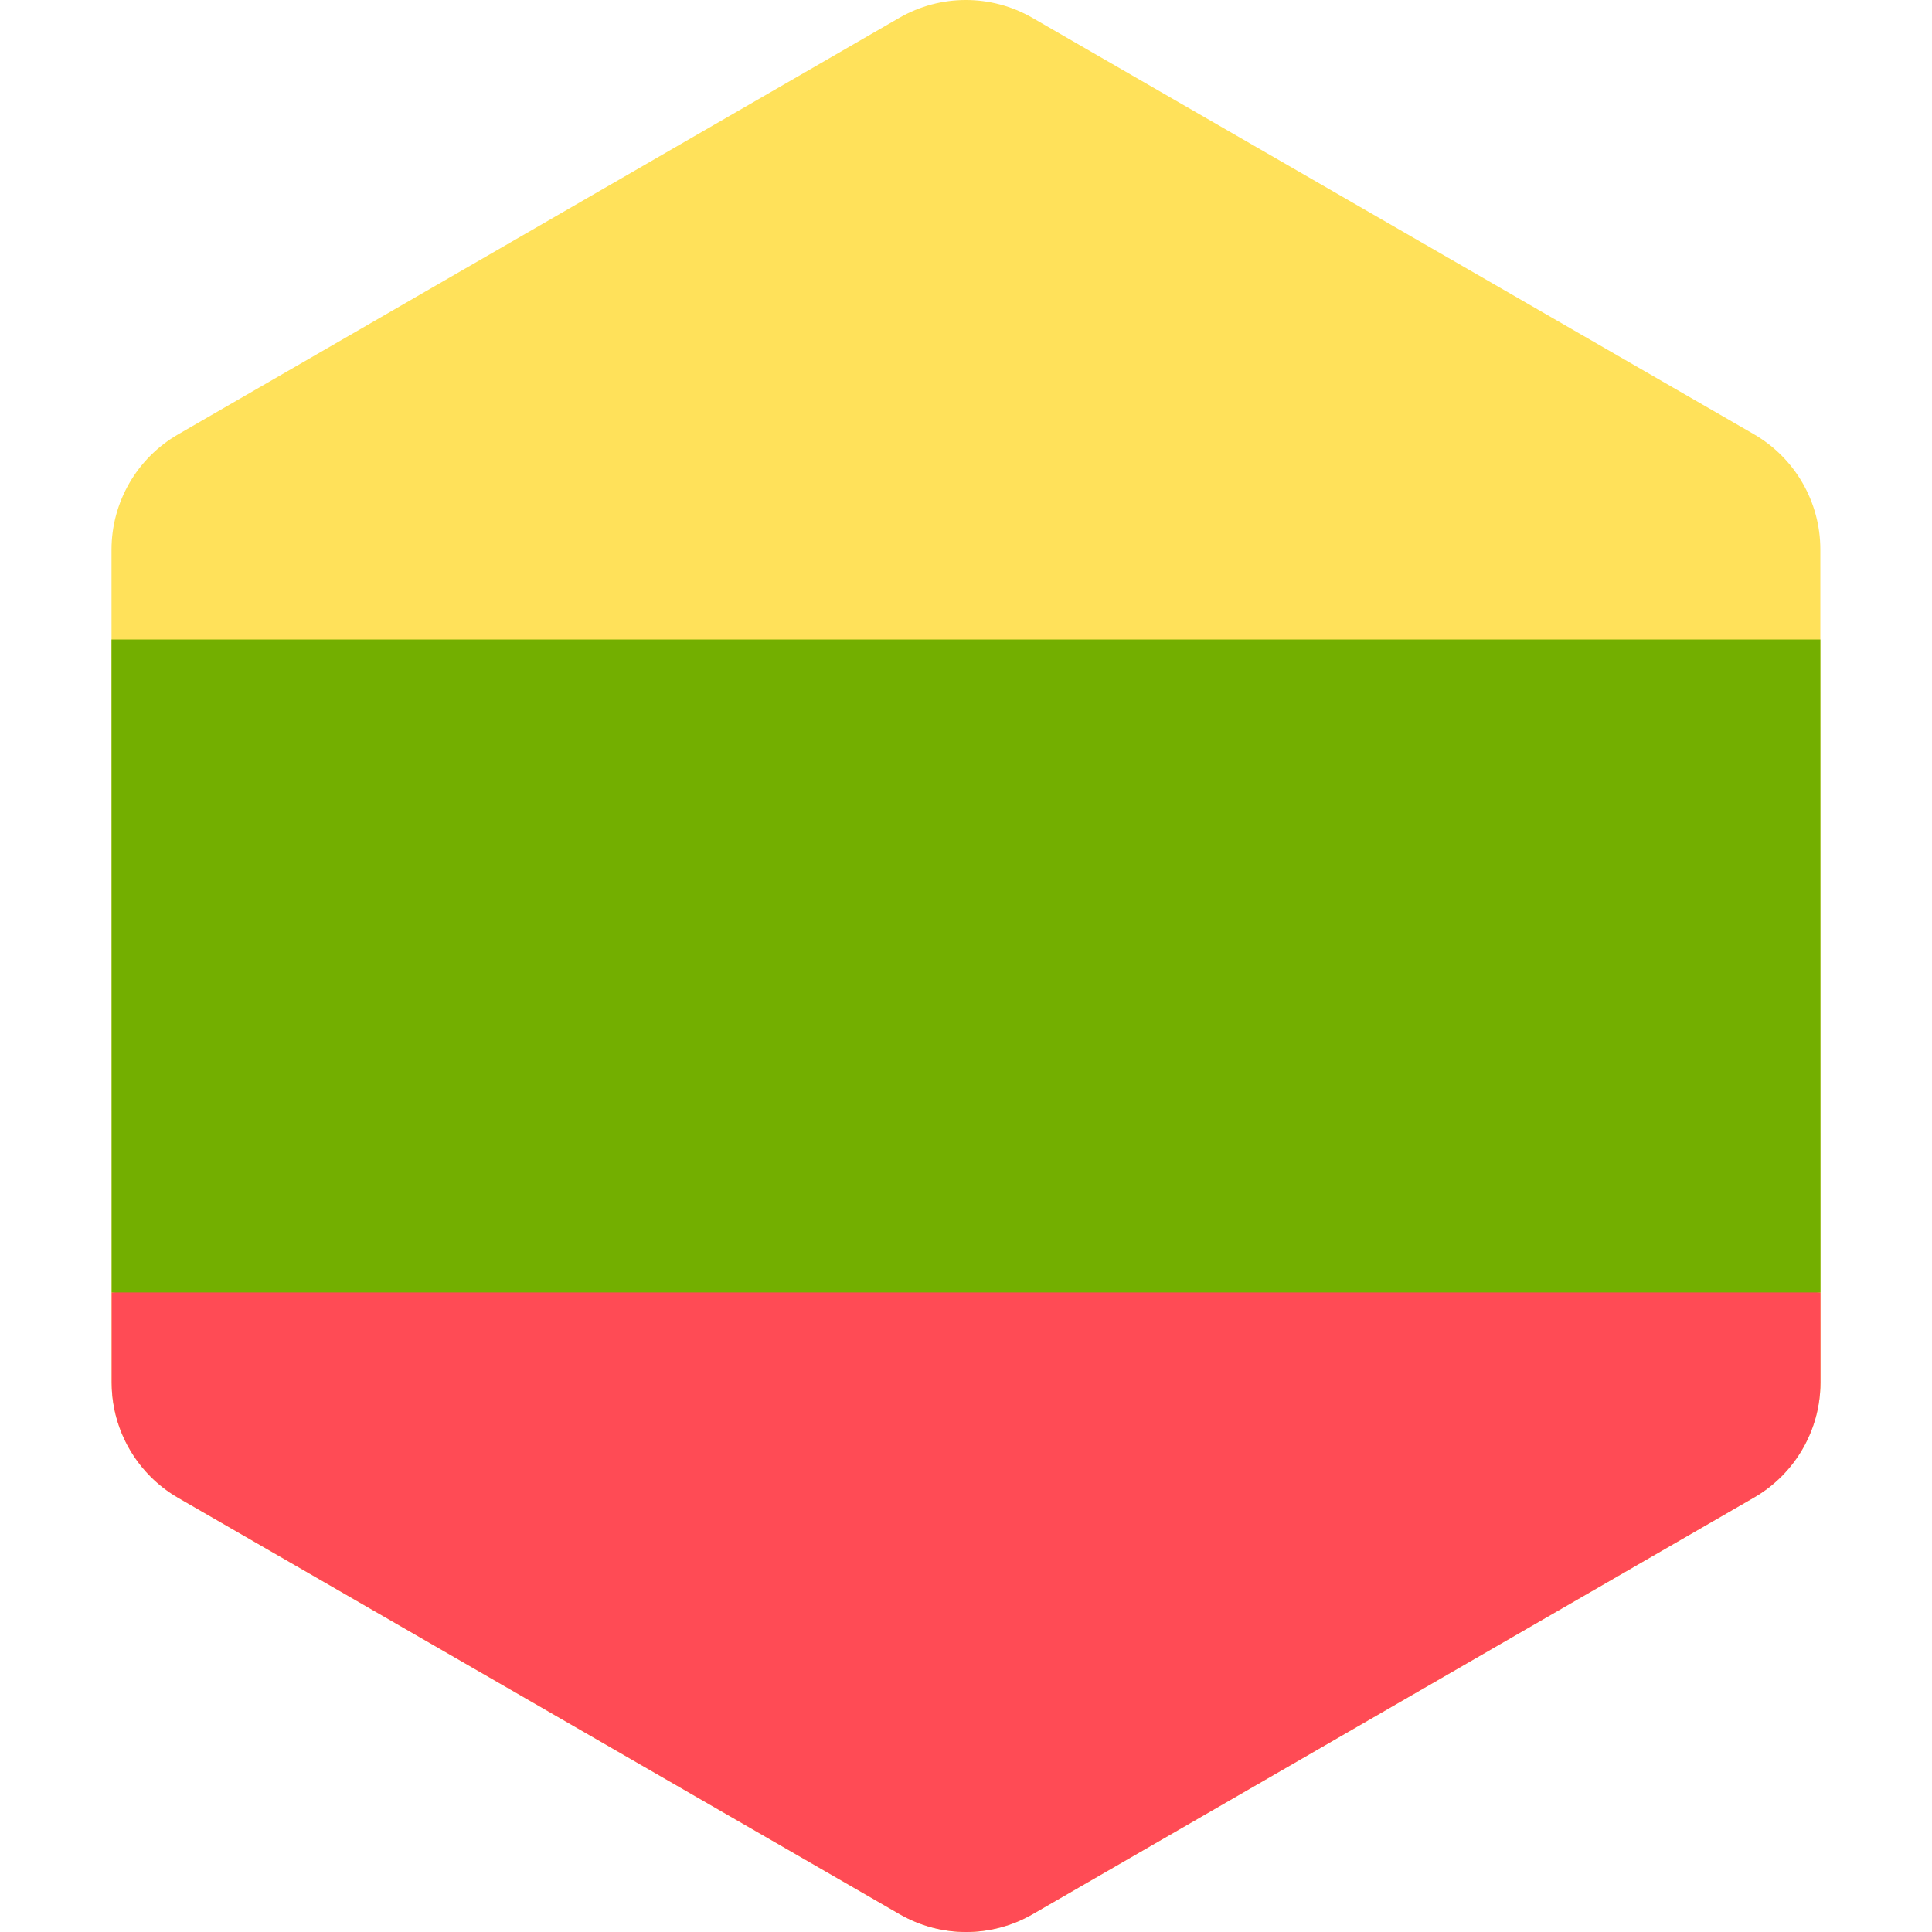
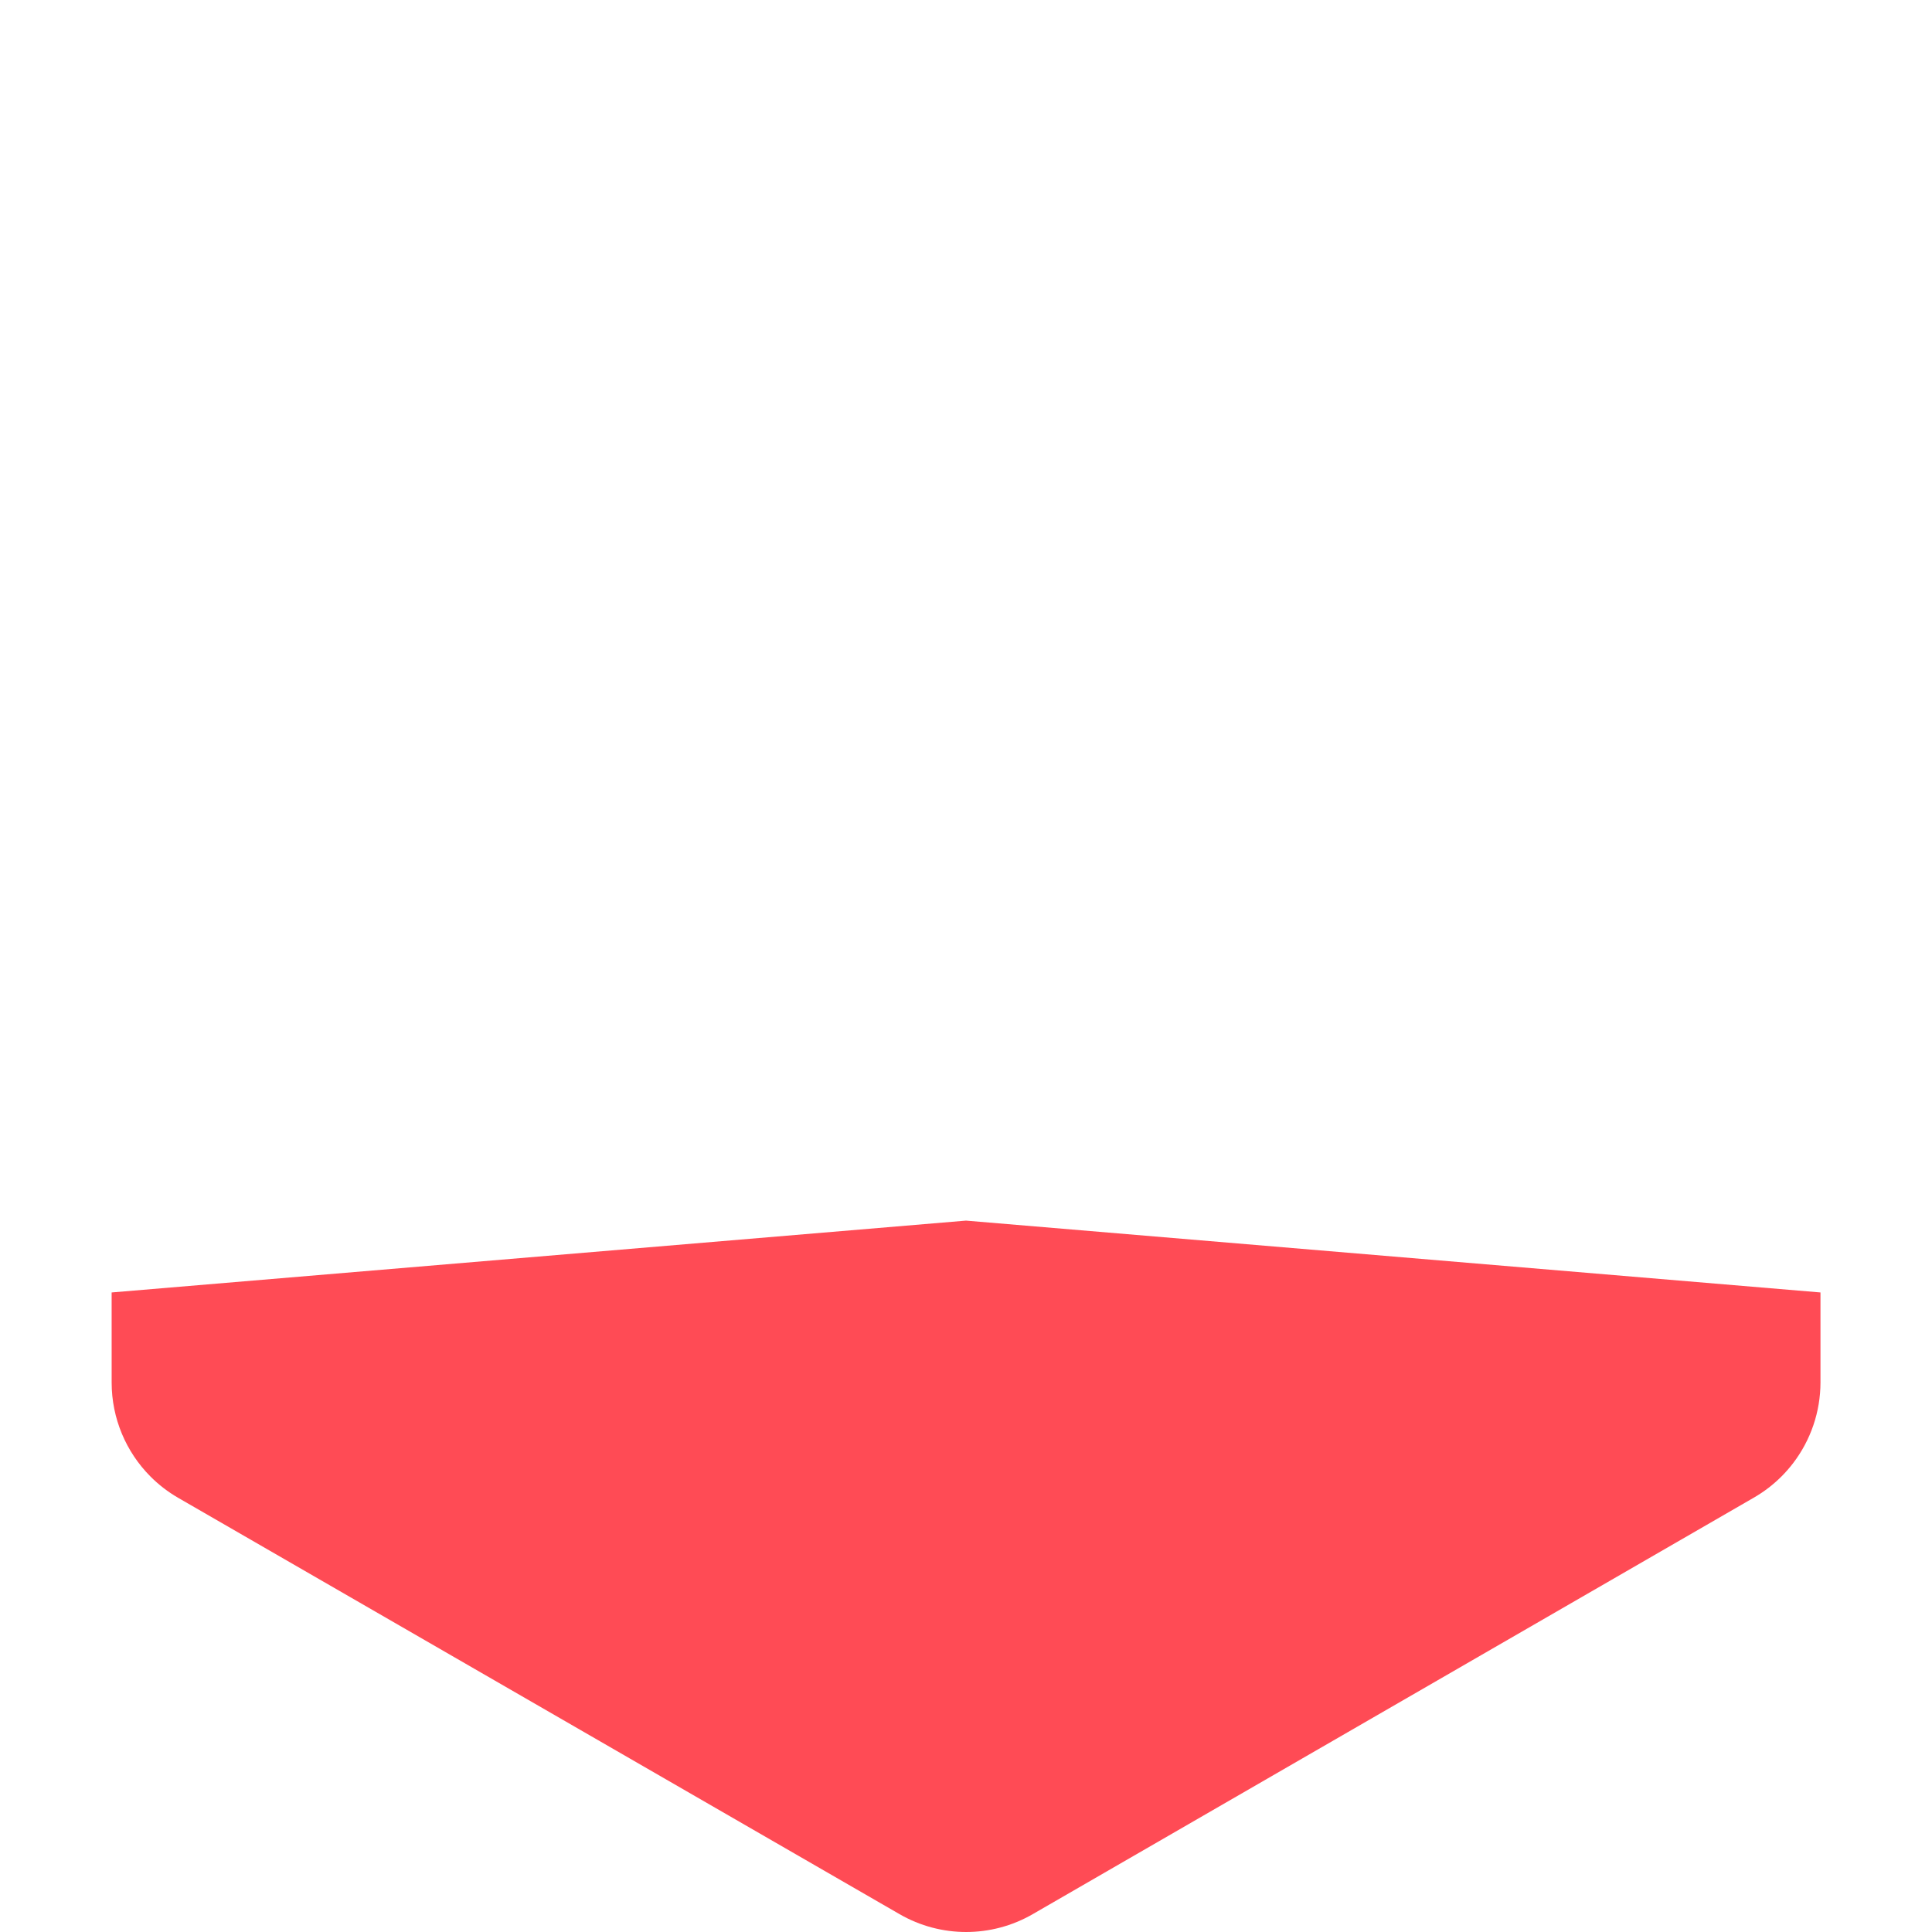
<svg xmlns="http://www.w3.org/2000/svg" version="1.1" id="Layer_1" x="0px" y="0px" viewBox="0 0 512.001 512.001" style="enable-background:new 0 0 512.001 512.001;" xml:space="preserve">
-   <path style="fill:#FFE15A;" d="M29.589,366.395l-0.036-220.713c-0.003-12.607,6.722-24.257,17.639-30.562L238.315,4.731  c10.917-6.306,24.368-6.307,35.286-0.006L464.762,115.05c10.918,6.302,17.646,17.95,17.649,30.557l0.036,220.713  c0.003,12.607-6.722,24.257-17.639,30.563L273.684,507.269c-10.917,6.306-24.368,6.307-35.287,0.006L47.238,396.951  C36.318,390.649,29.591,379.001,29.589,366.395z" />
  <path style="fill:#FF4B55;" d="M482.445,342.514l-226.444-19.038L29.585,342.514l0.004,23.79v0.091  c0.001,9.455,3.786,18.371,10.285,24.896c2.166,2.176,4.634,4.085,7.364,5.66l191.161,110.325c10.919,6.302,24.37,6.3,35.287-0.006  L464.81,396.88c2.729-1.576,5.196-3.487,7.362-5.662c1.082-1.088,2.089-2.242,3.017-3.454c4.635-6.061,7.26-13.566,7.259-21.445  L482.445,342.514z" />
-   <polygon style="fill:#73AF00;" points="482.445,342.514 482.415,169.486 29.556,169.486 29.585,342.514 " />
  <g />
  <g />
  <g />
  <g />
  <g />
  <g />
  <g />
  <g />
  <g />
  <g />
  <g />
  <g />
  <g />
  <g />
  <g />
</svg>